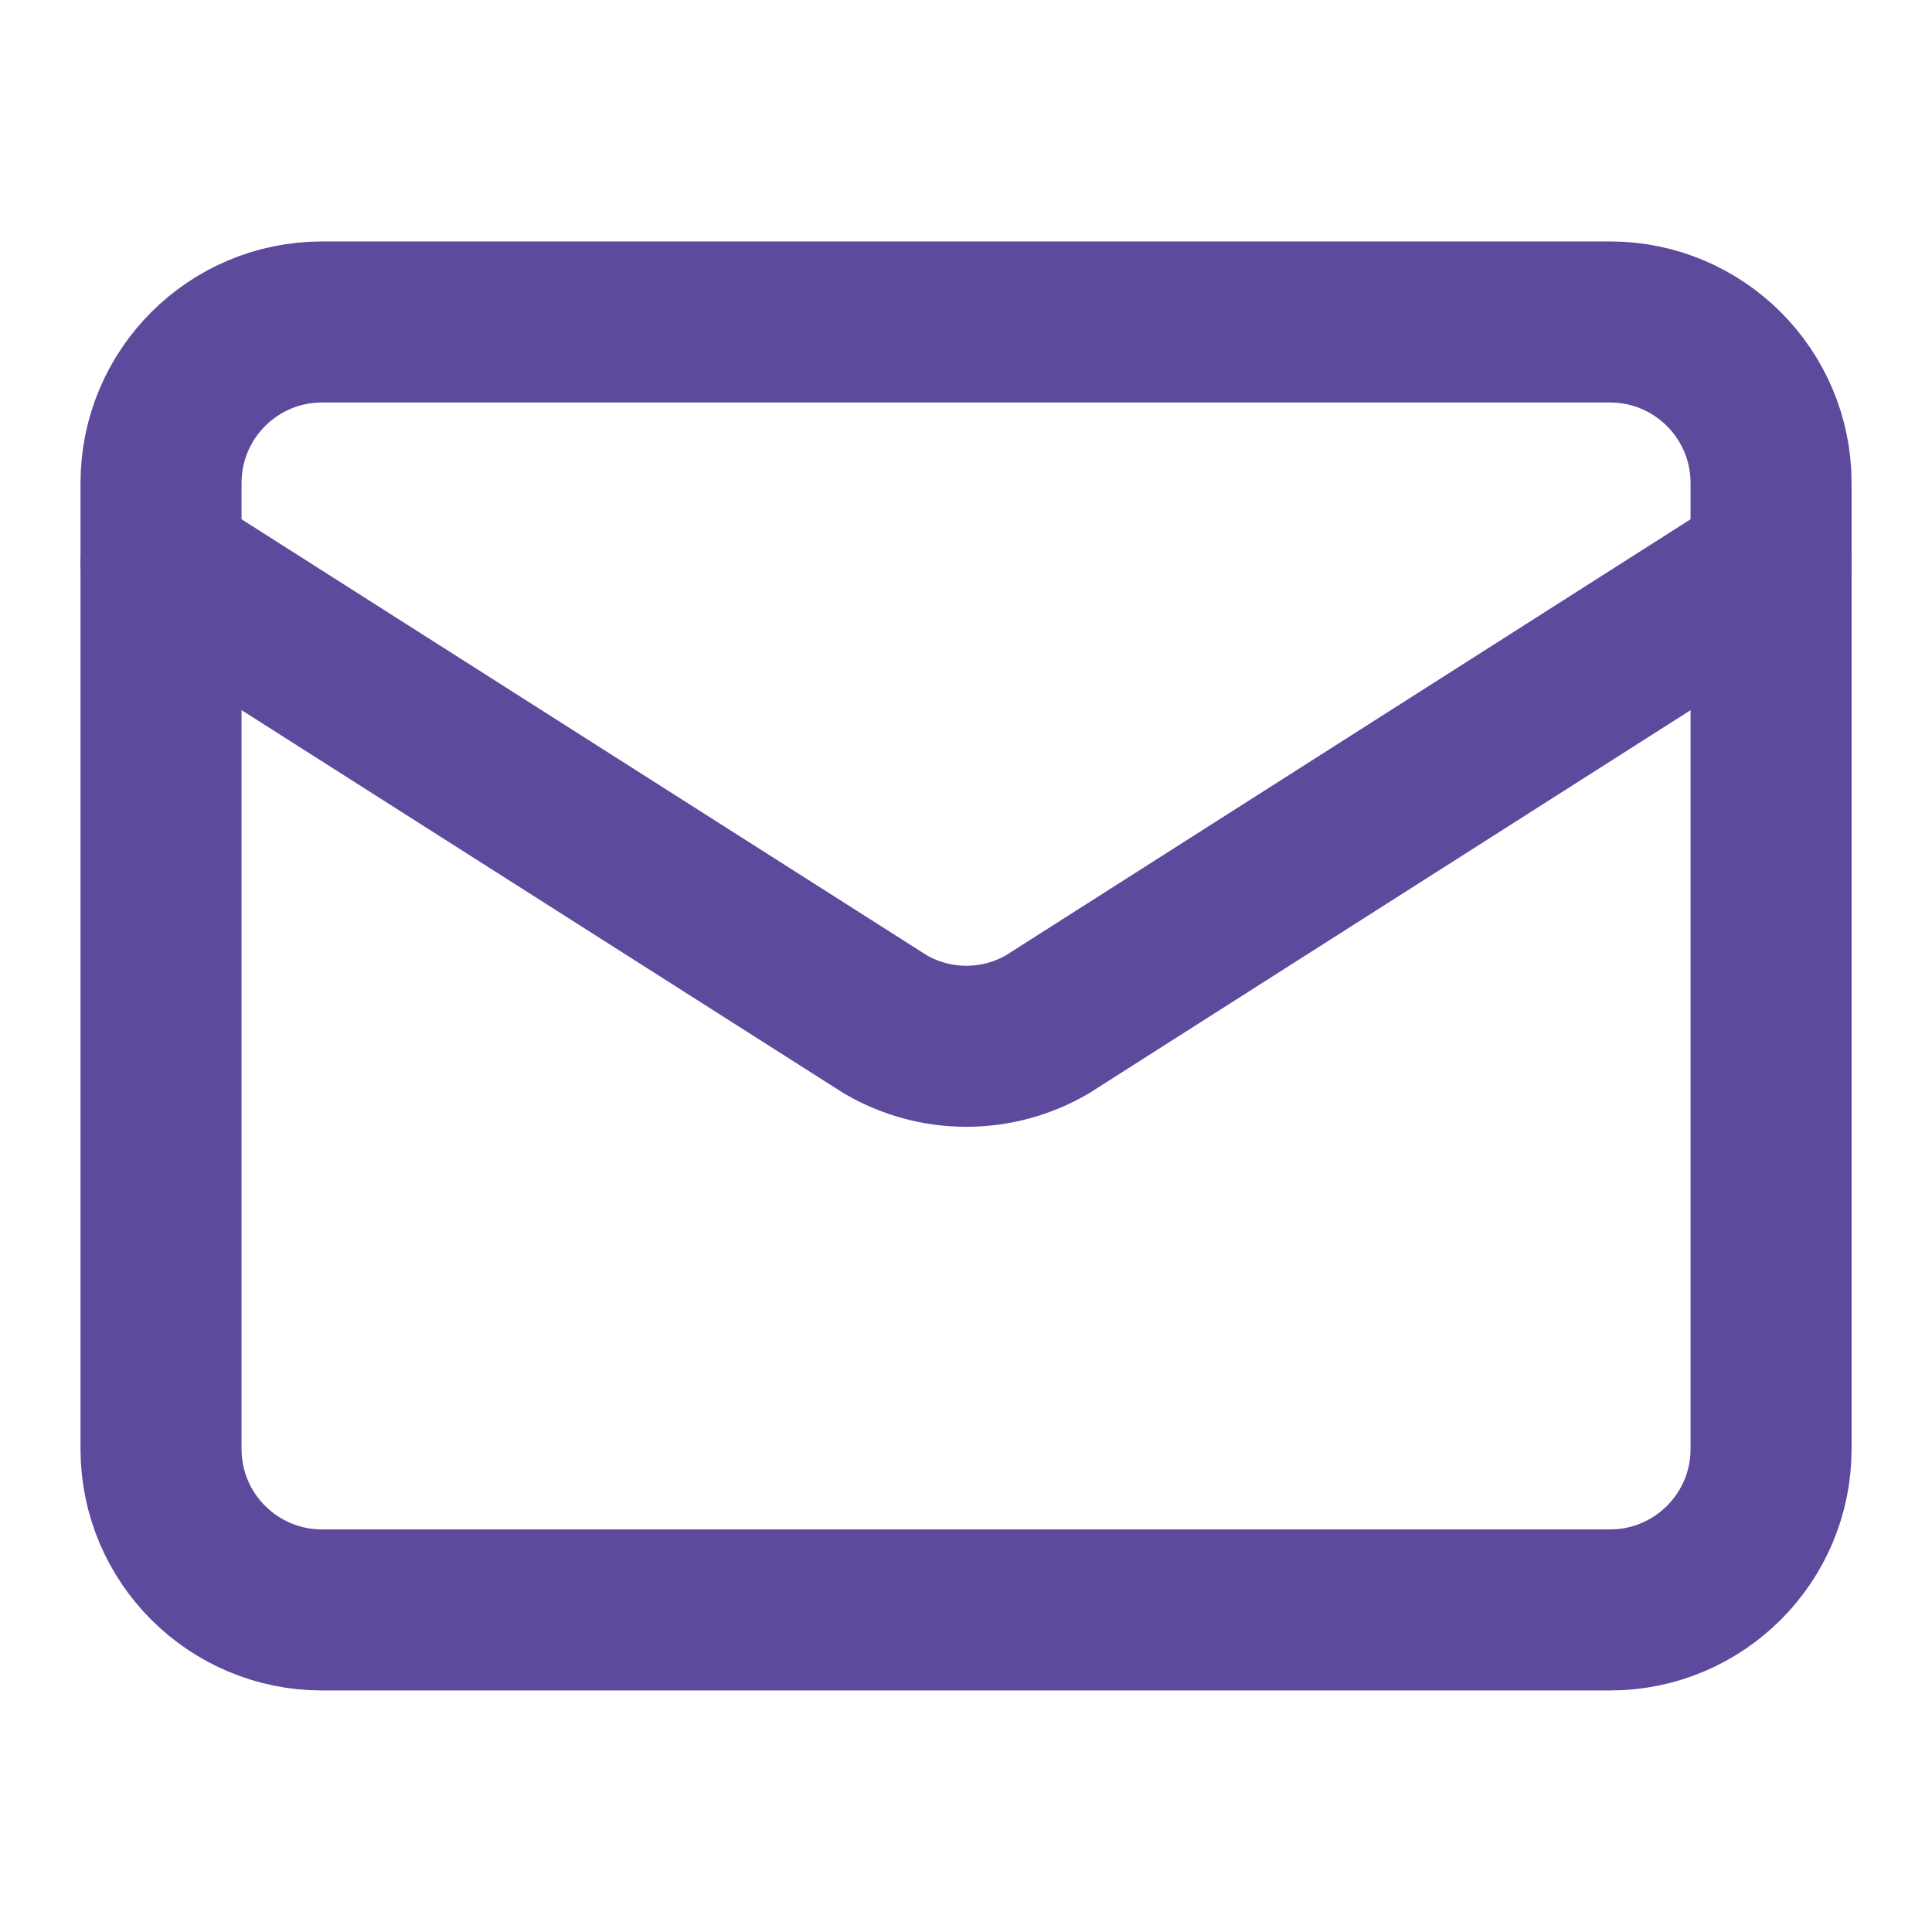
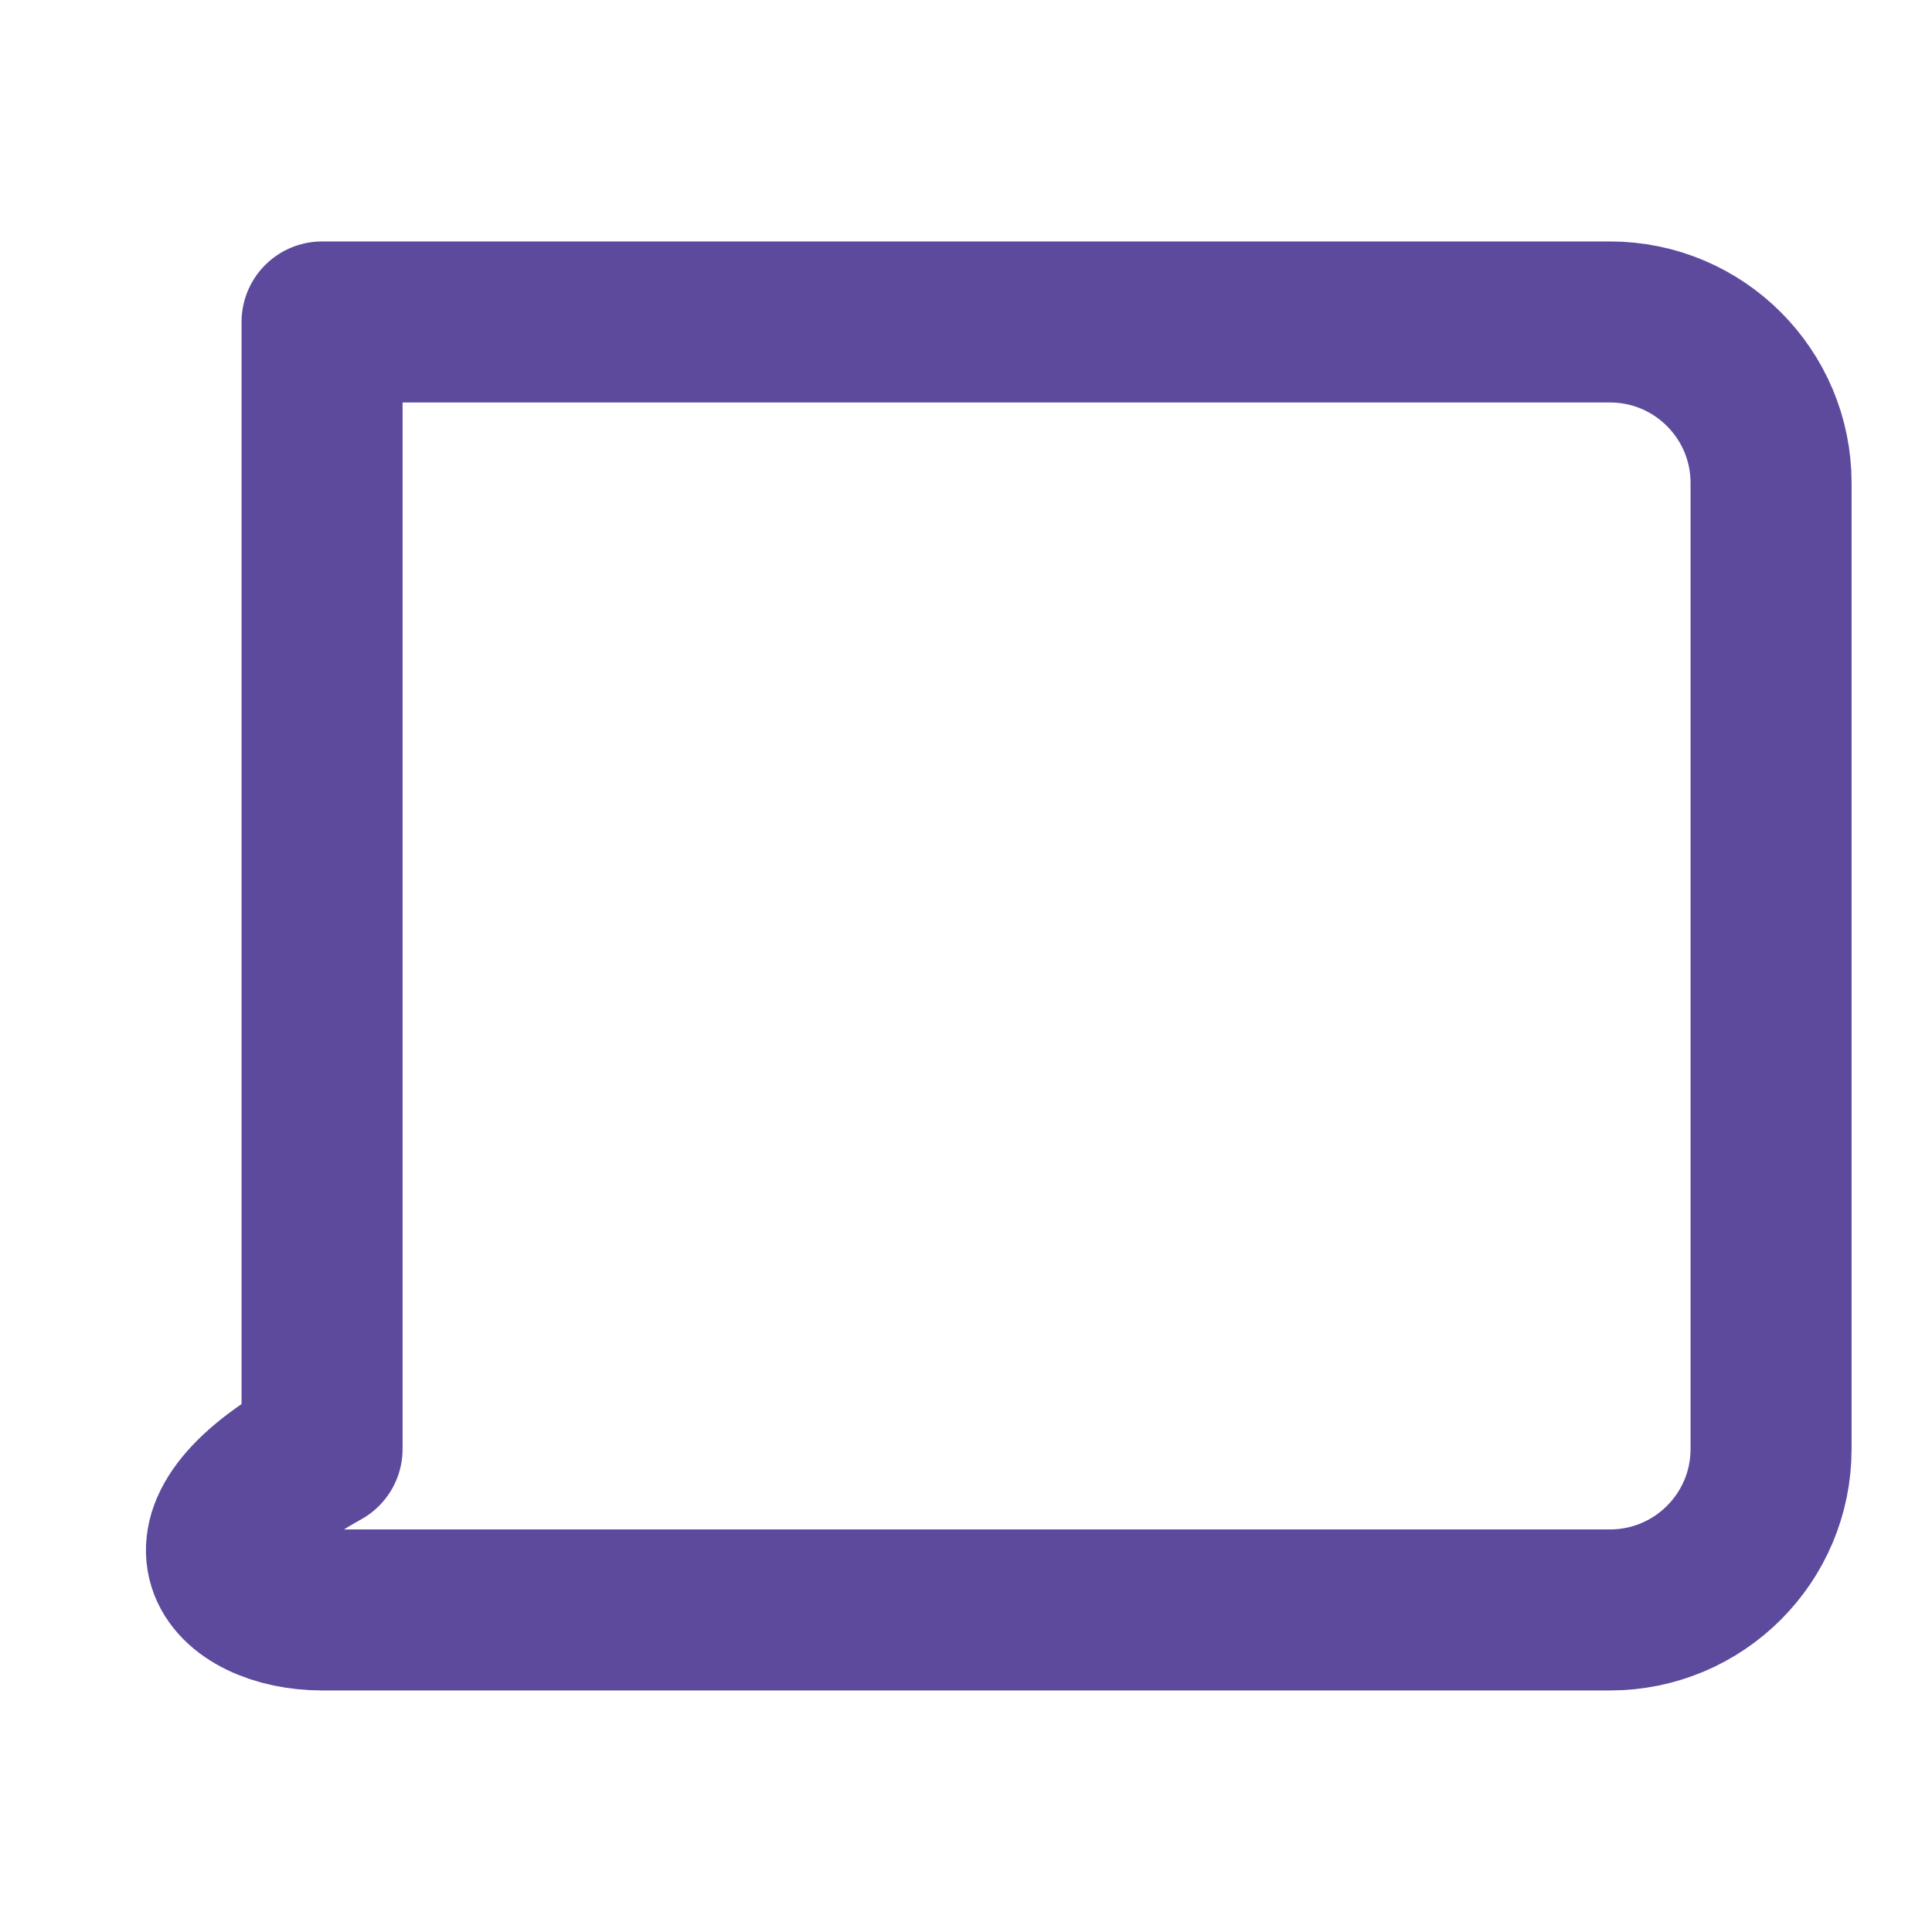
<svg xmlns="http://www.w3.org/2000/svg" width="20" height="20" viewBox="0 0 20 20" fill="none">
-   <path d="M18.334 5.833L10.841 10.605C10.587 10.753 10.298 10.831 10.004 10.831C9.71 10.831 9.421 10.753 9.167 10.605L1.667 5.833" stroke="#5D4A9D" stroke-width="1.667" stroke-linecap="round" stroke-linejoin="round" />
-   <path d="M16.667 3.333H3.334C2.413 3.333 1.667 4.079 1.667 5V15C1.667 15.92 2.413 16.666 3.334 16.666H16.667C17.587 16.666 18.334 15.92 18.334 15V5C18.334 4.079 17.587 3.333 16.667 3.333Z" stroke="#5D4A9D" stroke-width="1.667" stroke-linecap="round" stroke-linejoin="round" />
+   <path d="M16.667 3.333H3.334V15C1.667 15.92 2.413 16.666 3.334 16.666H16.667C17.587 16.666 18.334 15.92 18.334 15V5C18.334 4.079 17.587 3.333 16.667 3.333Z" stroke="#5D4A9D" stroke-width="1.667" stroke-linecap="round" stroke-linejoin="round" />
</svg>